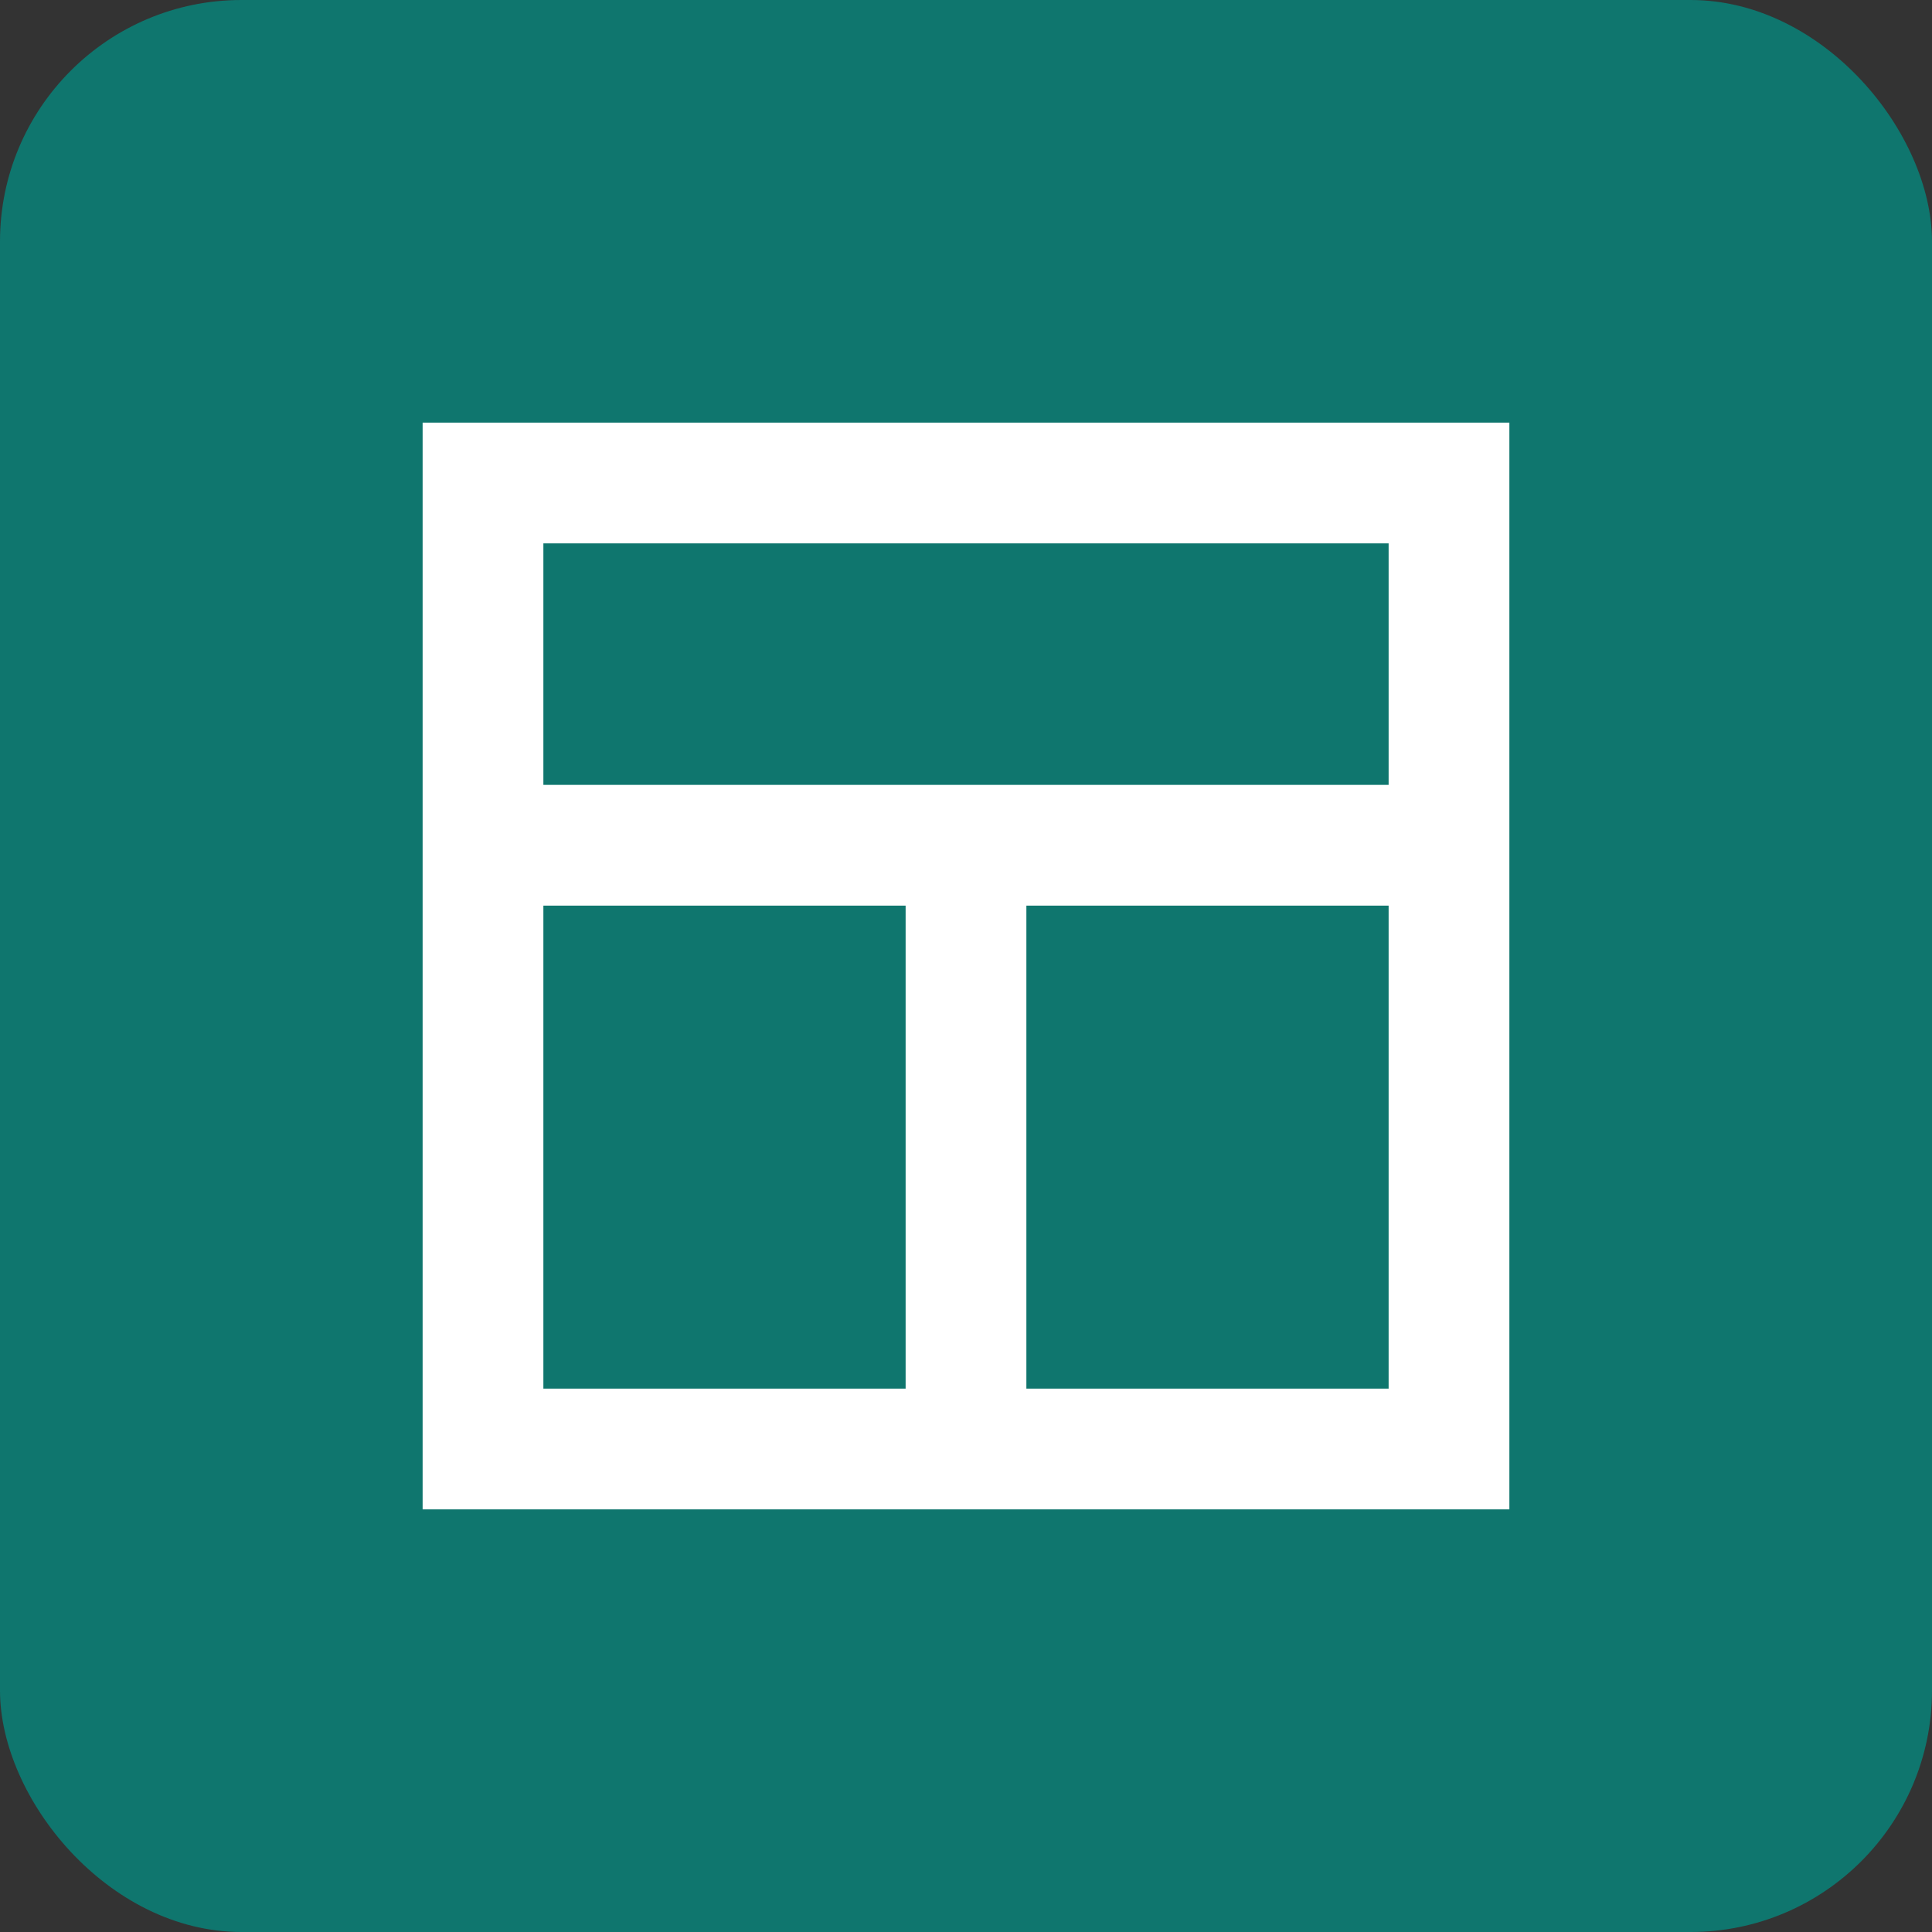
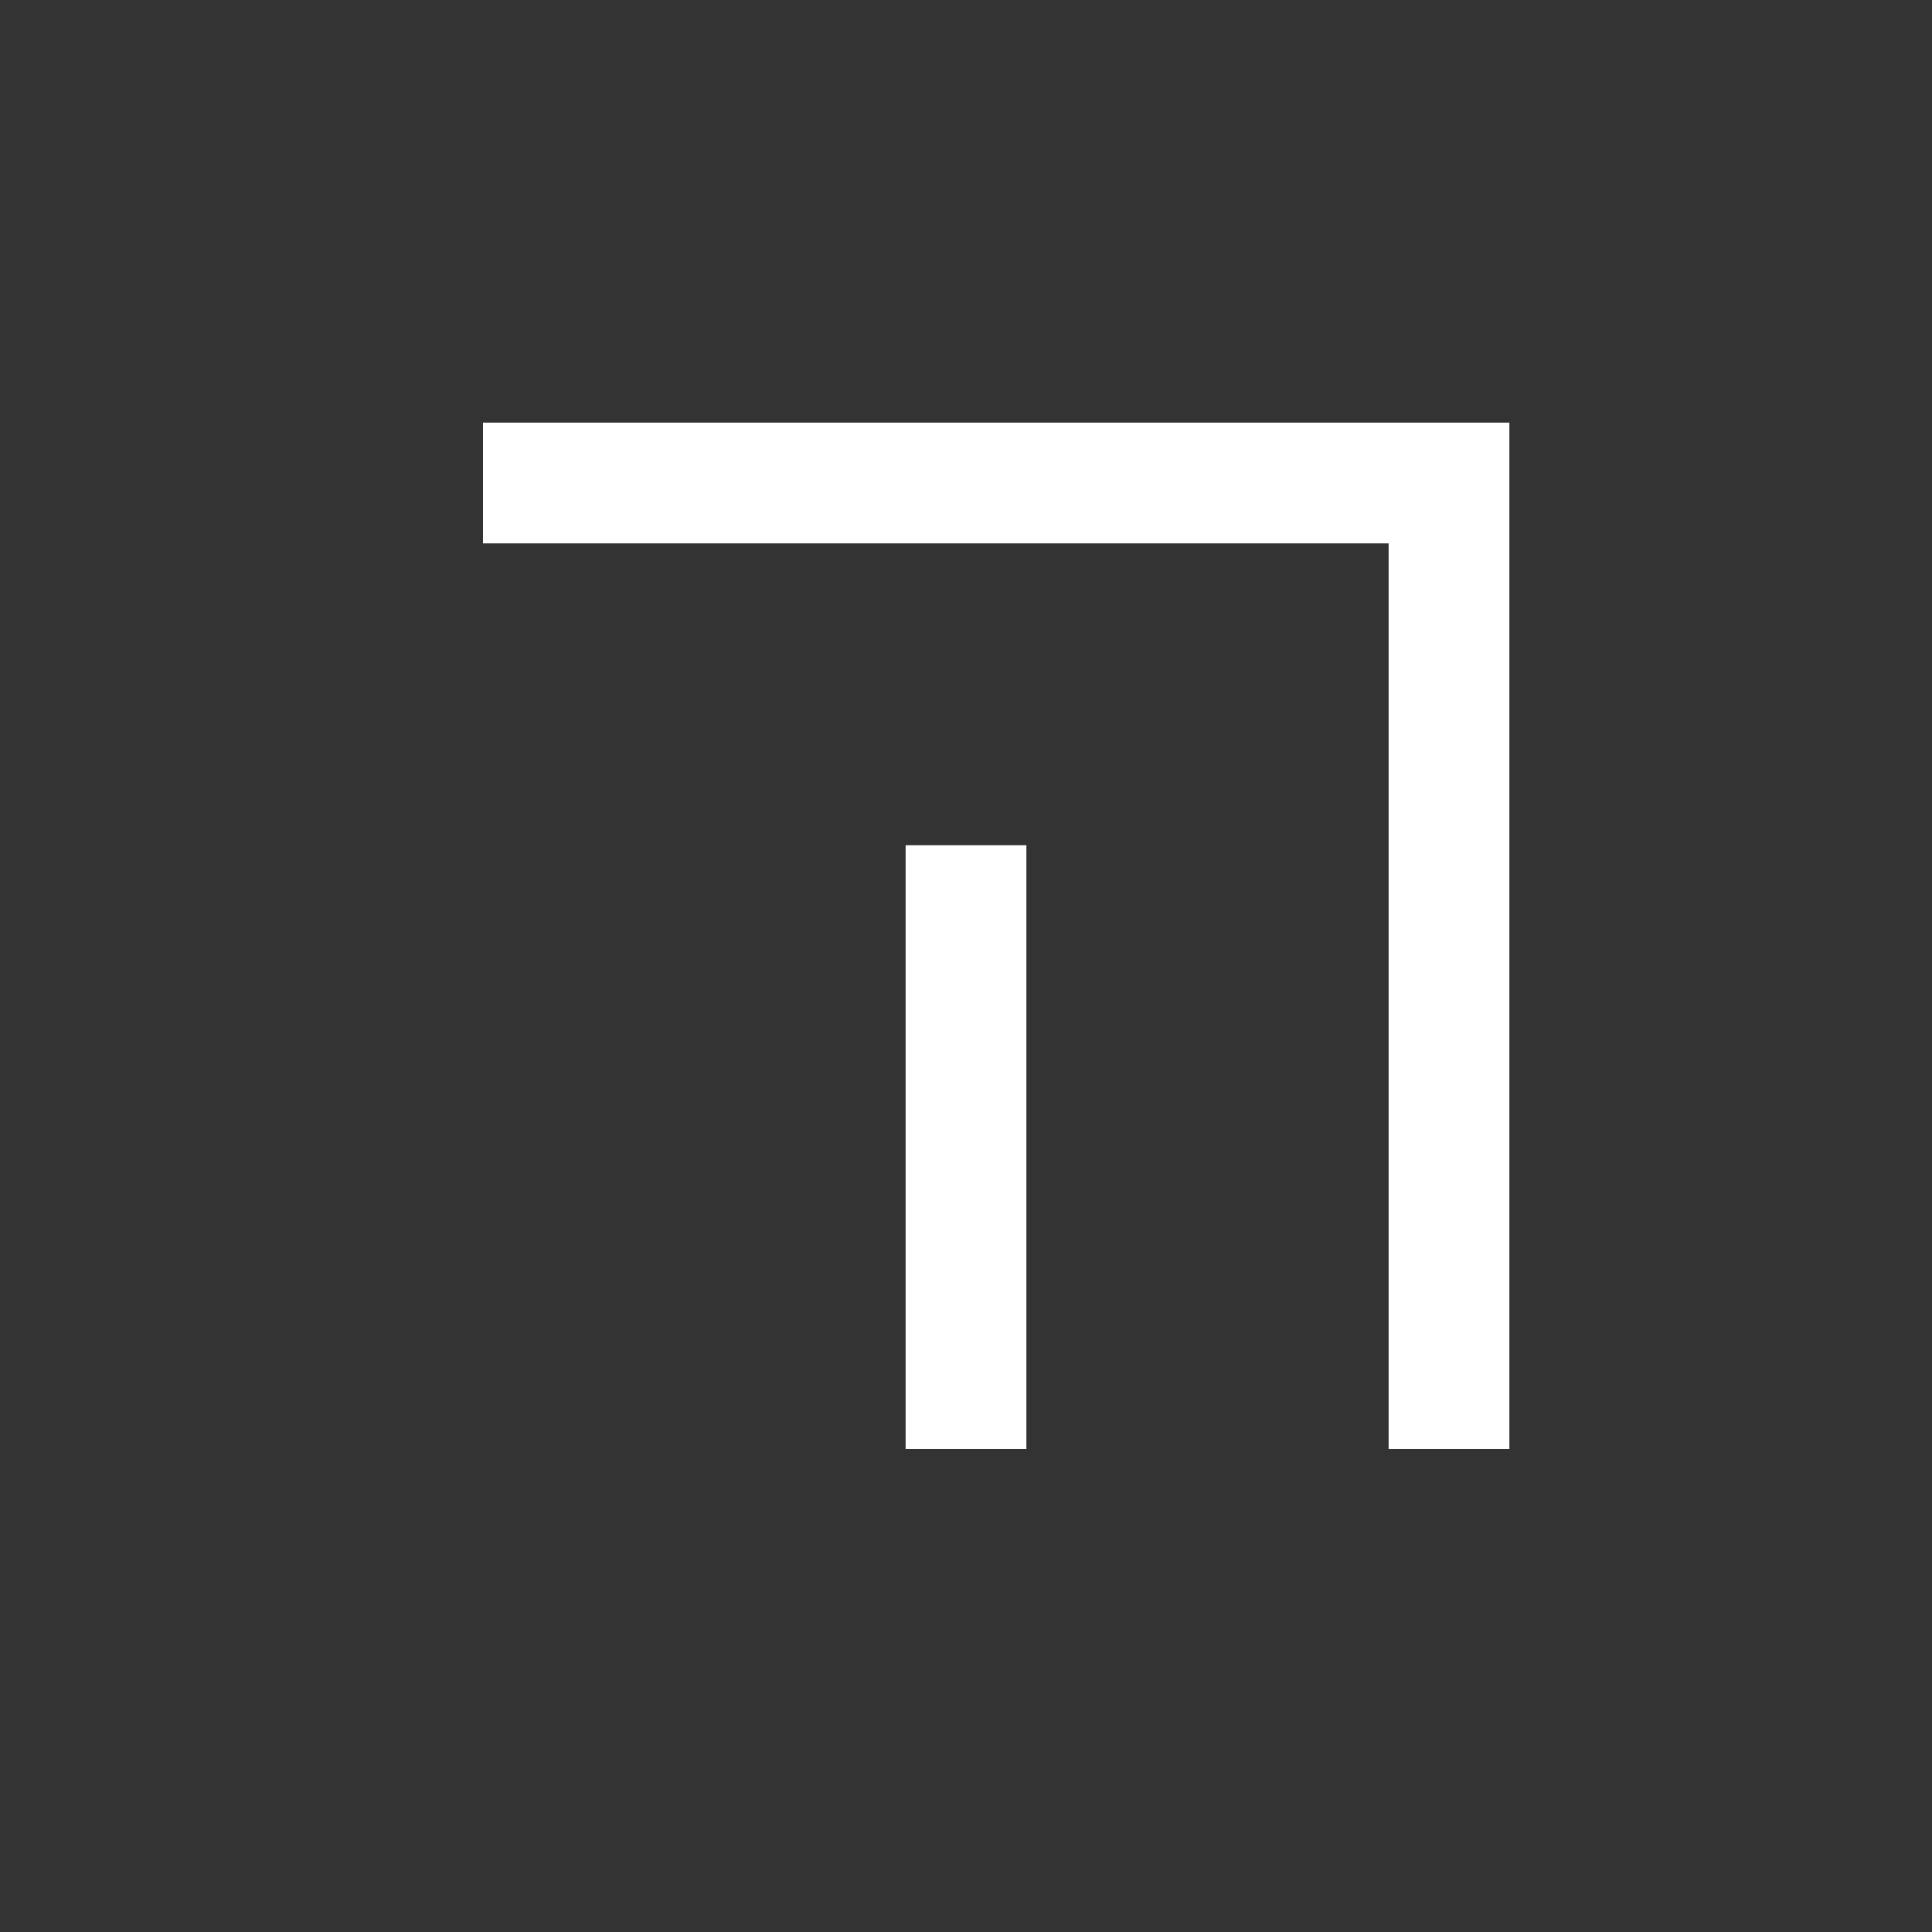
<svg xmlns="http://www.w3.org/2000/svg" width="32" height="32" viewBox="0 0 32 32" fill="none">
  <rect x="0" y="0" width="32" height="32" fill="#333333" stroke="none" />
-   <rect width="32" height="32" rx="4" fill="#0F766E" />
-   <path d="M8 8H24V24H8V8Z" stroke="white" stroke-width="2" />
-   <path d="M8 14H24" stroke="white" stroke-width="2" />
+   <path d="M8 8H24V24V8Z" stroke="white" stroke-width="2" />
  <path d="M16 14V24" stroke="white" stroke-width="2" />
</svg>